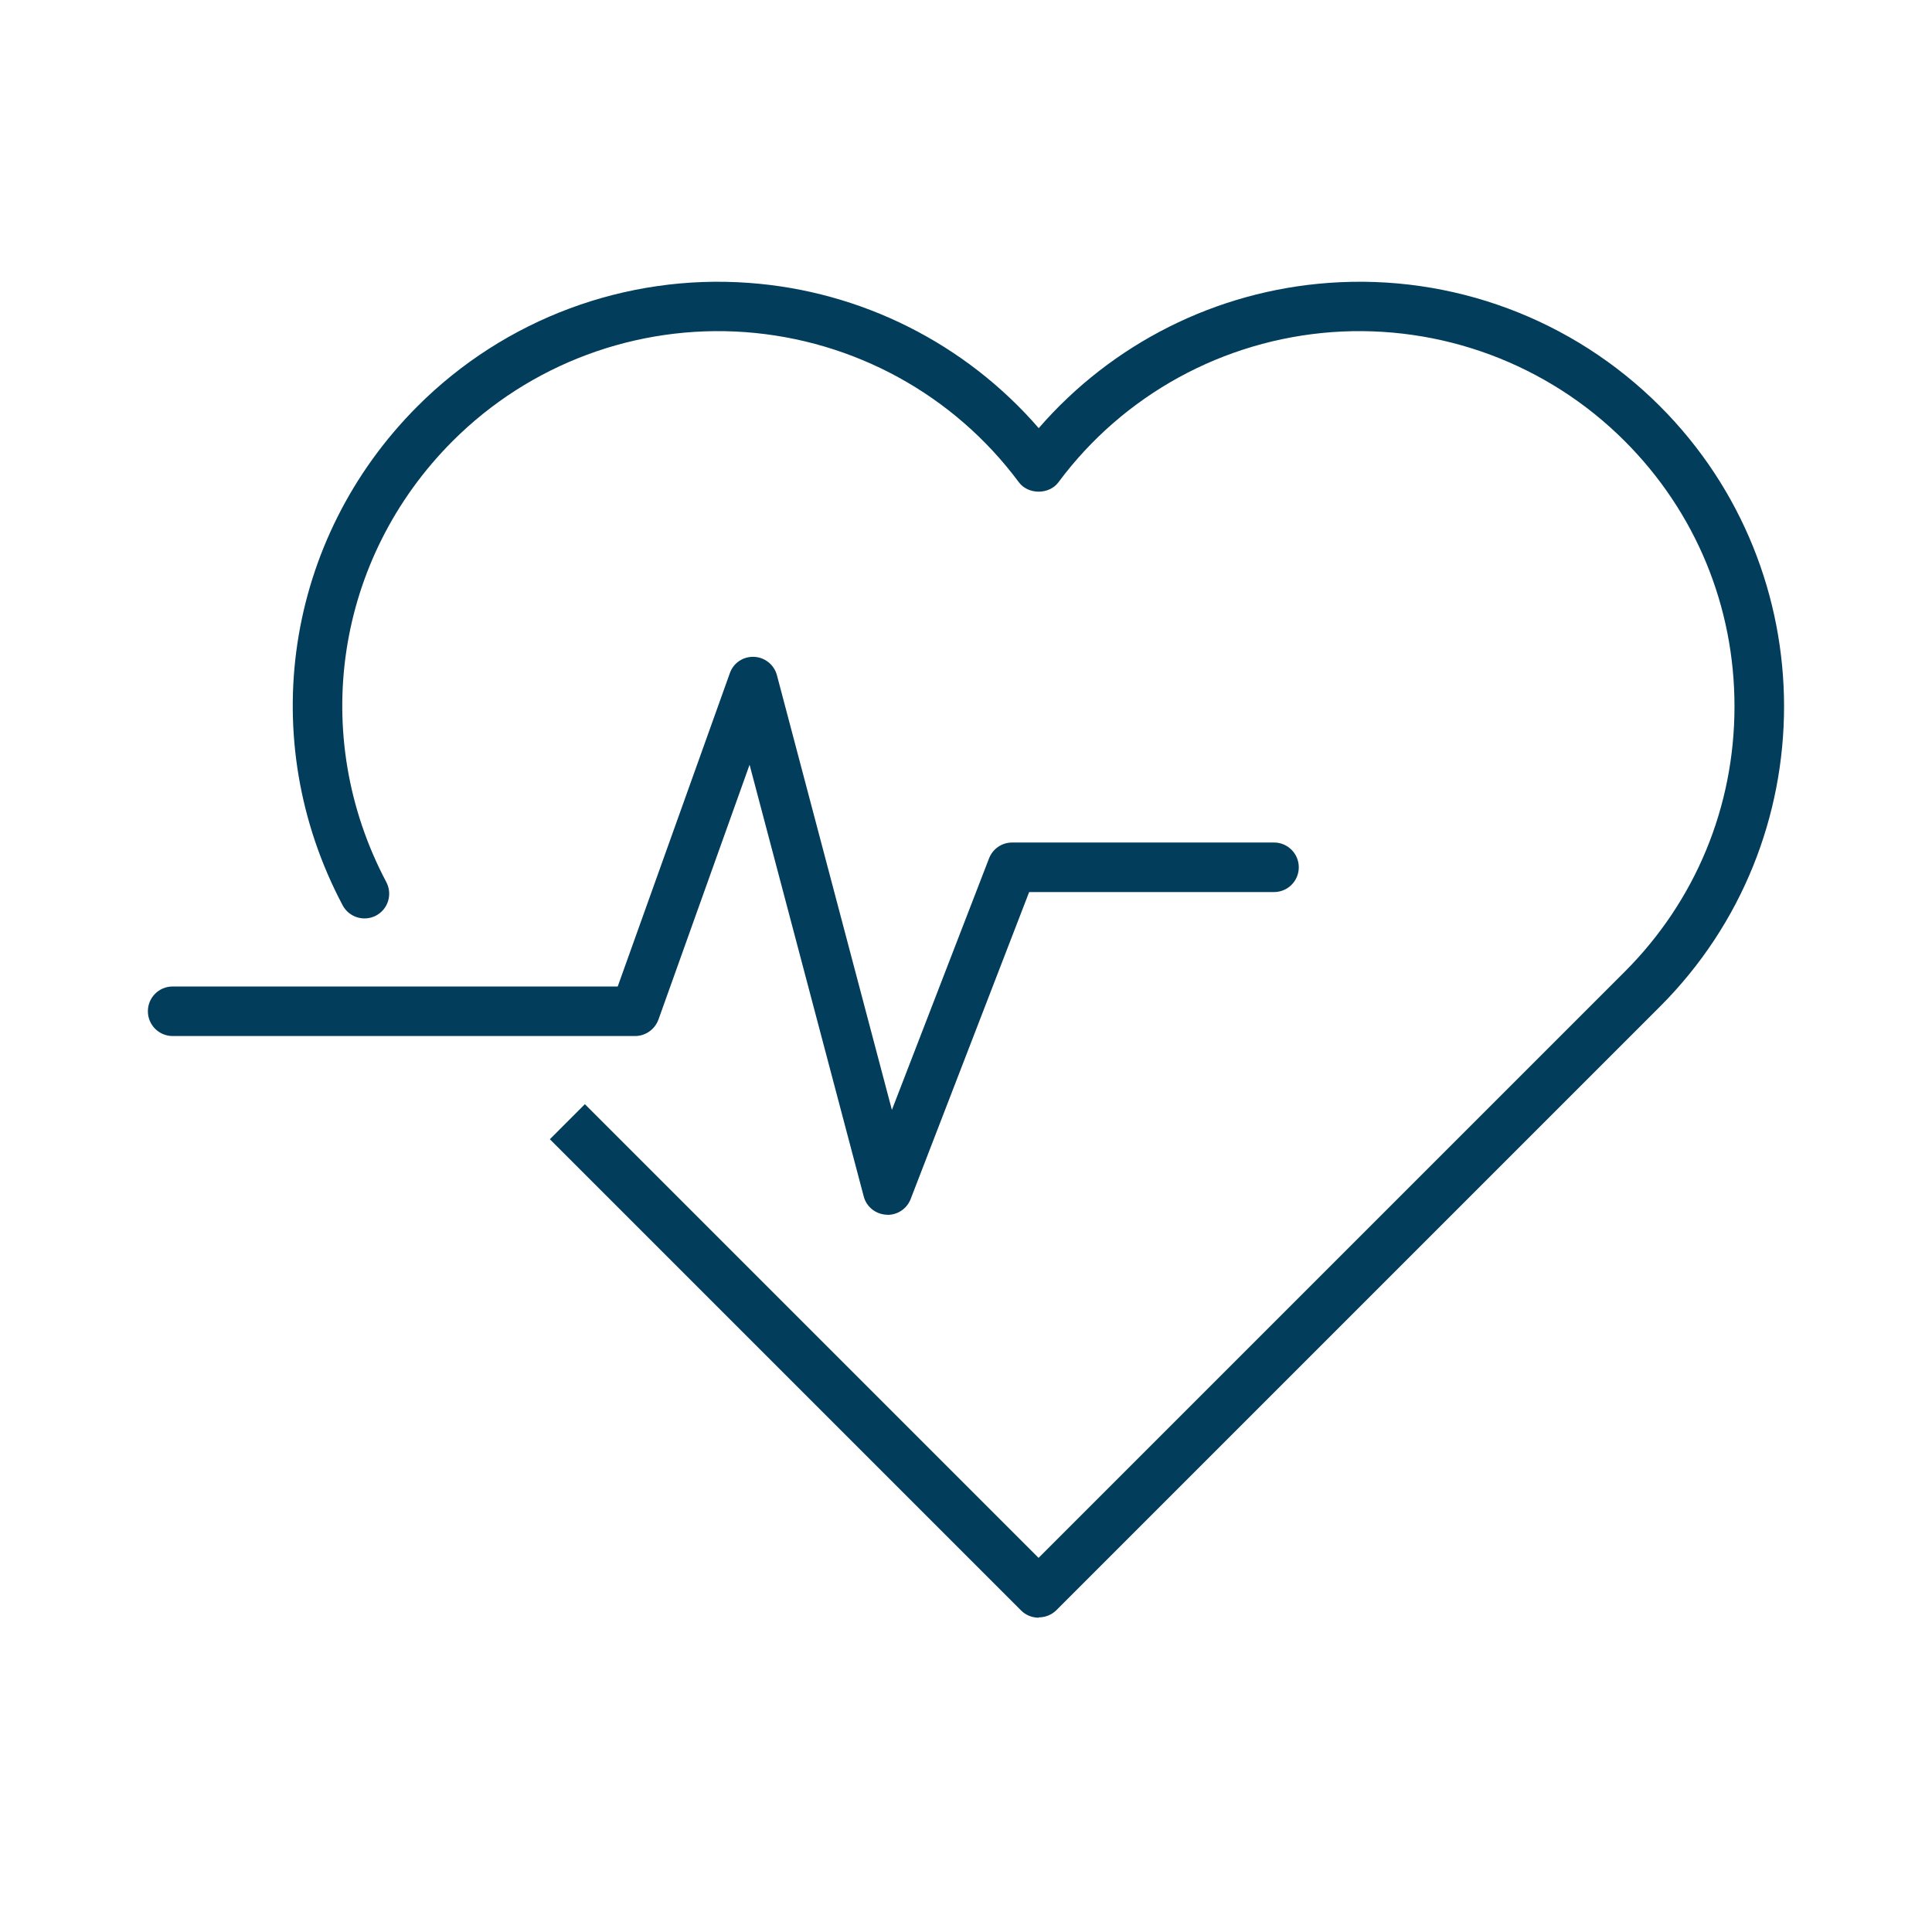
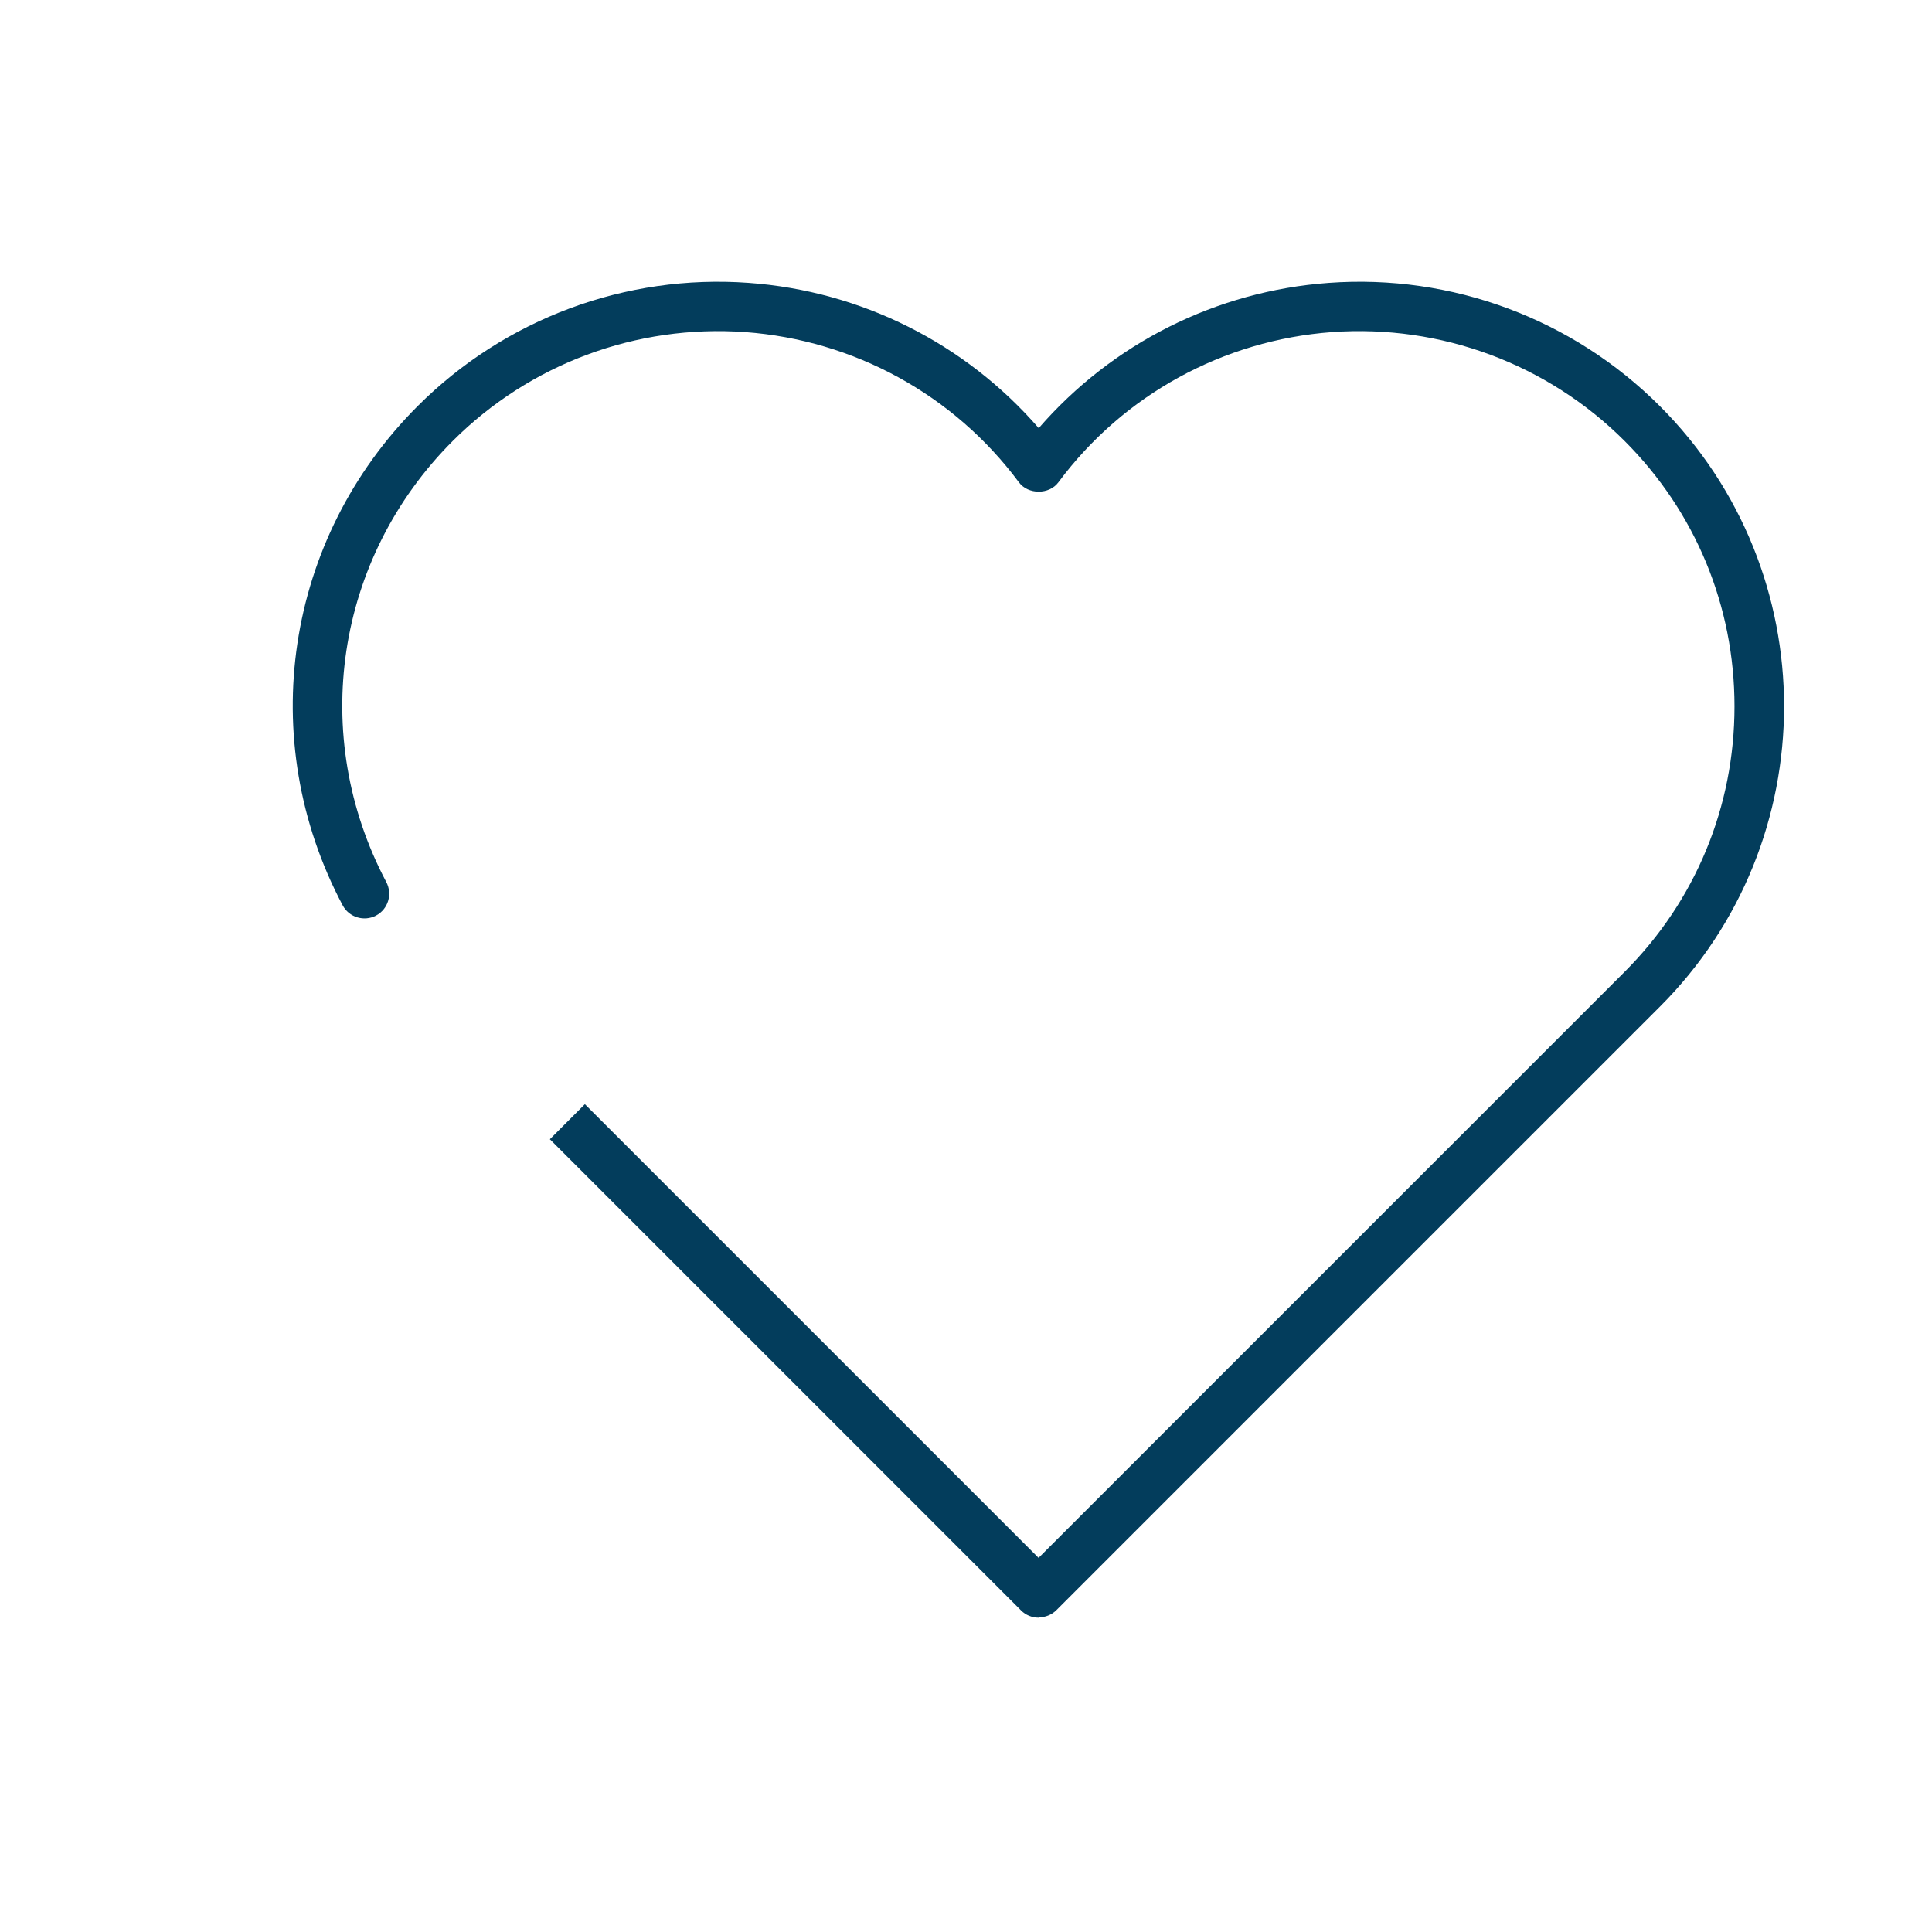
<svg xmlns="http://www.w3.org/2000/svg" width="48" height="48" viewBox="0 0 48 48" fill="none">
  <path d="M25.803 40.191C25.641 40.191 25.483 40.126 25.37 40.013L13.661 28.304L14.531 27.433L25.803 38.705L40.364 24.144C42.126 22.382 43.093 20.041 43.093 17.55C43.093 15.059 42.126 12.719 40.364 10.957C38.448 9.041 35.799 8.057 33.098 8.251C30.392 8.45 27.913 9.806 26.297 11.981C26.067 12.293 25.544 12.293 25.313 11.981C23.697 9.806 21.218 8.45 18.513 8.251C15.811 8.057 13.163 9.041 11.247 10.957C8.331 13.873 7.671 18.275 9.598 21.916C9.756 22.216 9.643 22.589 9.343 22.747C9.044 22.905 8.671 22.791 8.513 22.492C6.33 18.373 7.079 13.387 10.376 10.09C12.543 7.923 15.544 6.805 18.602 7.028C21.401 7.231 23.985 8.535 25.807 10.637C27.63 8.535 30.214 7.231 33.013 7.028C36.07 6.805 39.068 7.919 41.239 10.09C45.353 14.205 45.353 20.9 41.239 25.011L26.245 40.005C26.131 40.118 25.973 40.183 25.811 40.183L25.803 40.191Z" fill="#033D5C" />
-   <path d="M22.049 30.179C22.049 30.179 22.025 30.179 22.017 30.179C21.75 30.163 21.523 29.98 21.458 29.721L18.623 19L16.359 25.331C16.27 25.574 16.039 25.74 15.78 25.74H4.289C3.949 25.74 3.674 25.464 3.674 25.124C3.674 24.784 3.949 24.509 4.289 24.509H15.347L18.133 16.724C18.222 16.469 18.465 16.307 18.736 16.319C19.004 16.331 19.235 16.517 19.303 16.777L22.159 27.575L24.573 21.325C24.666 21.086 24.893 20.932 25.148 20.932H31.652C31.993 20.932 32.268 21.208 32.268 21.548C32.268 21.888 31.993 22.163 31.652 22.163H25.569L22.625 29.79C22.532 30.029 22.305 30.183 22.049 30.183V30.179Z" fill="#033D5C" />
</svg>